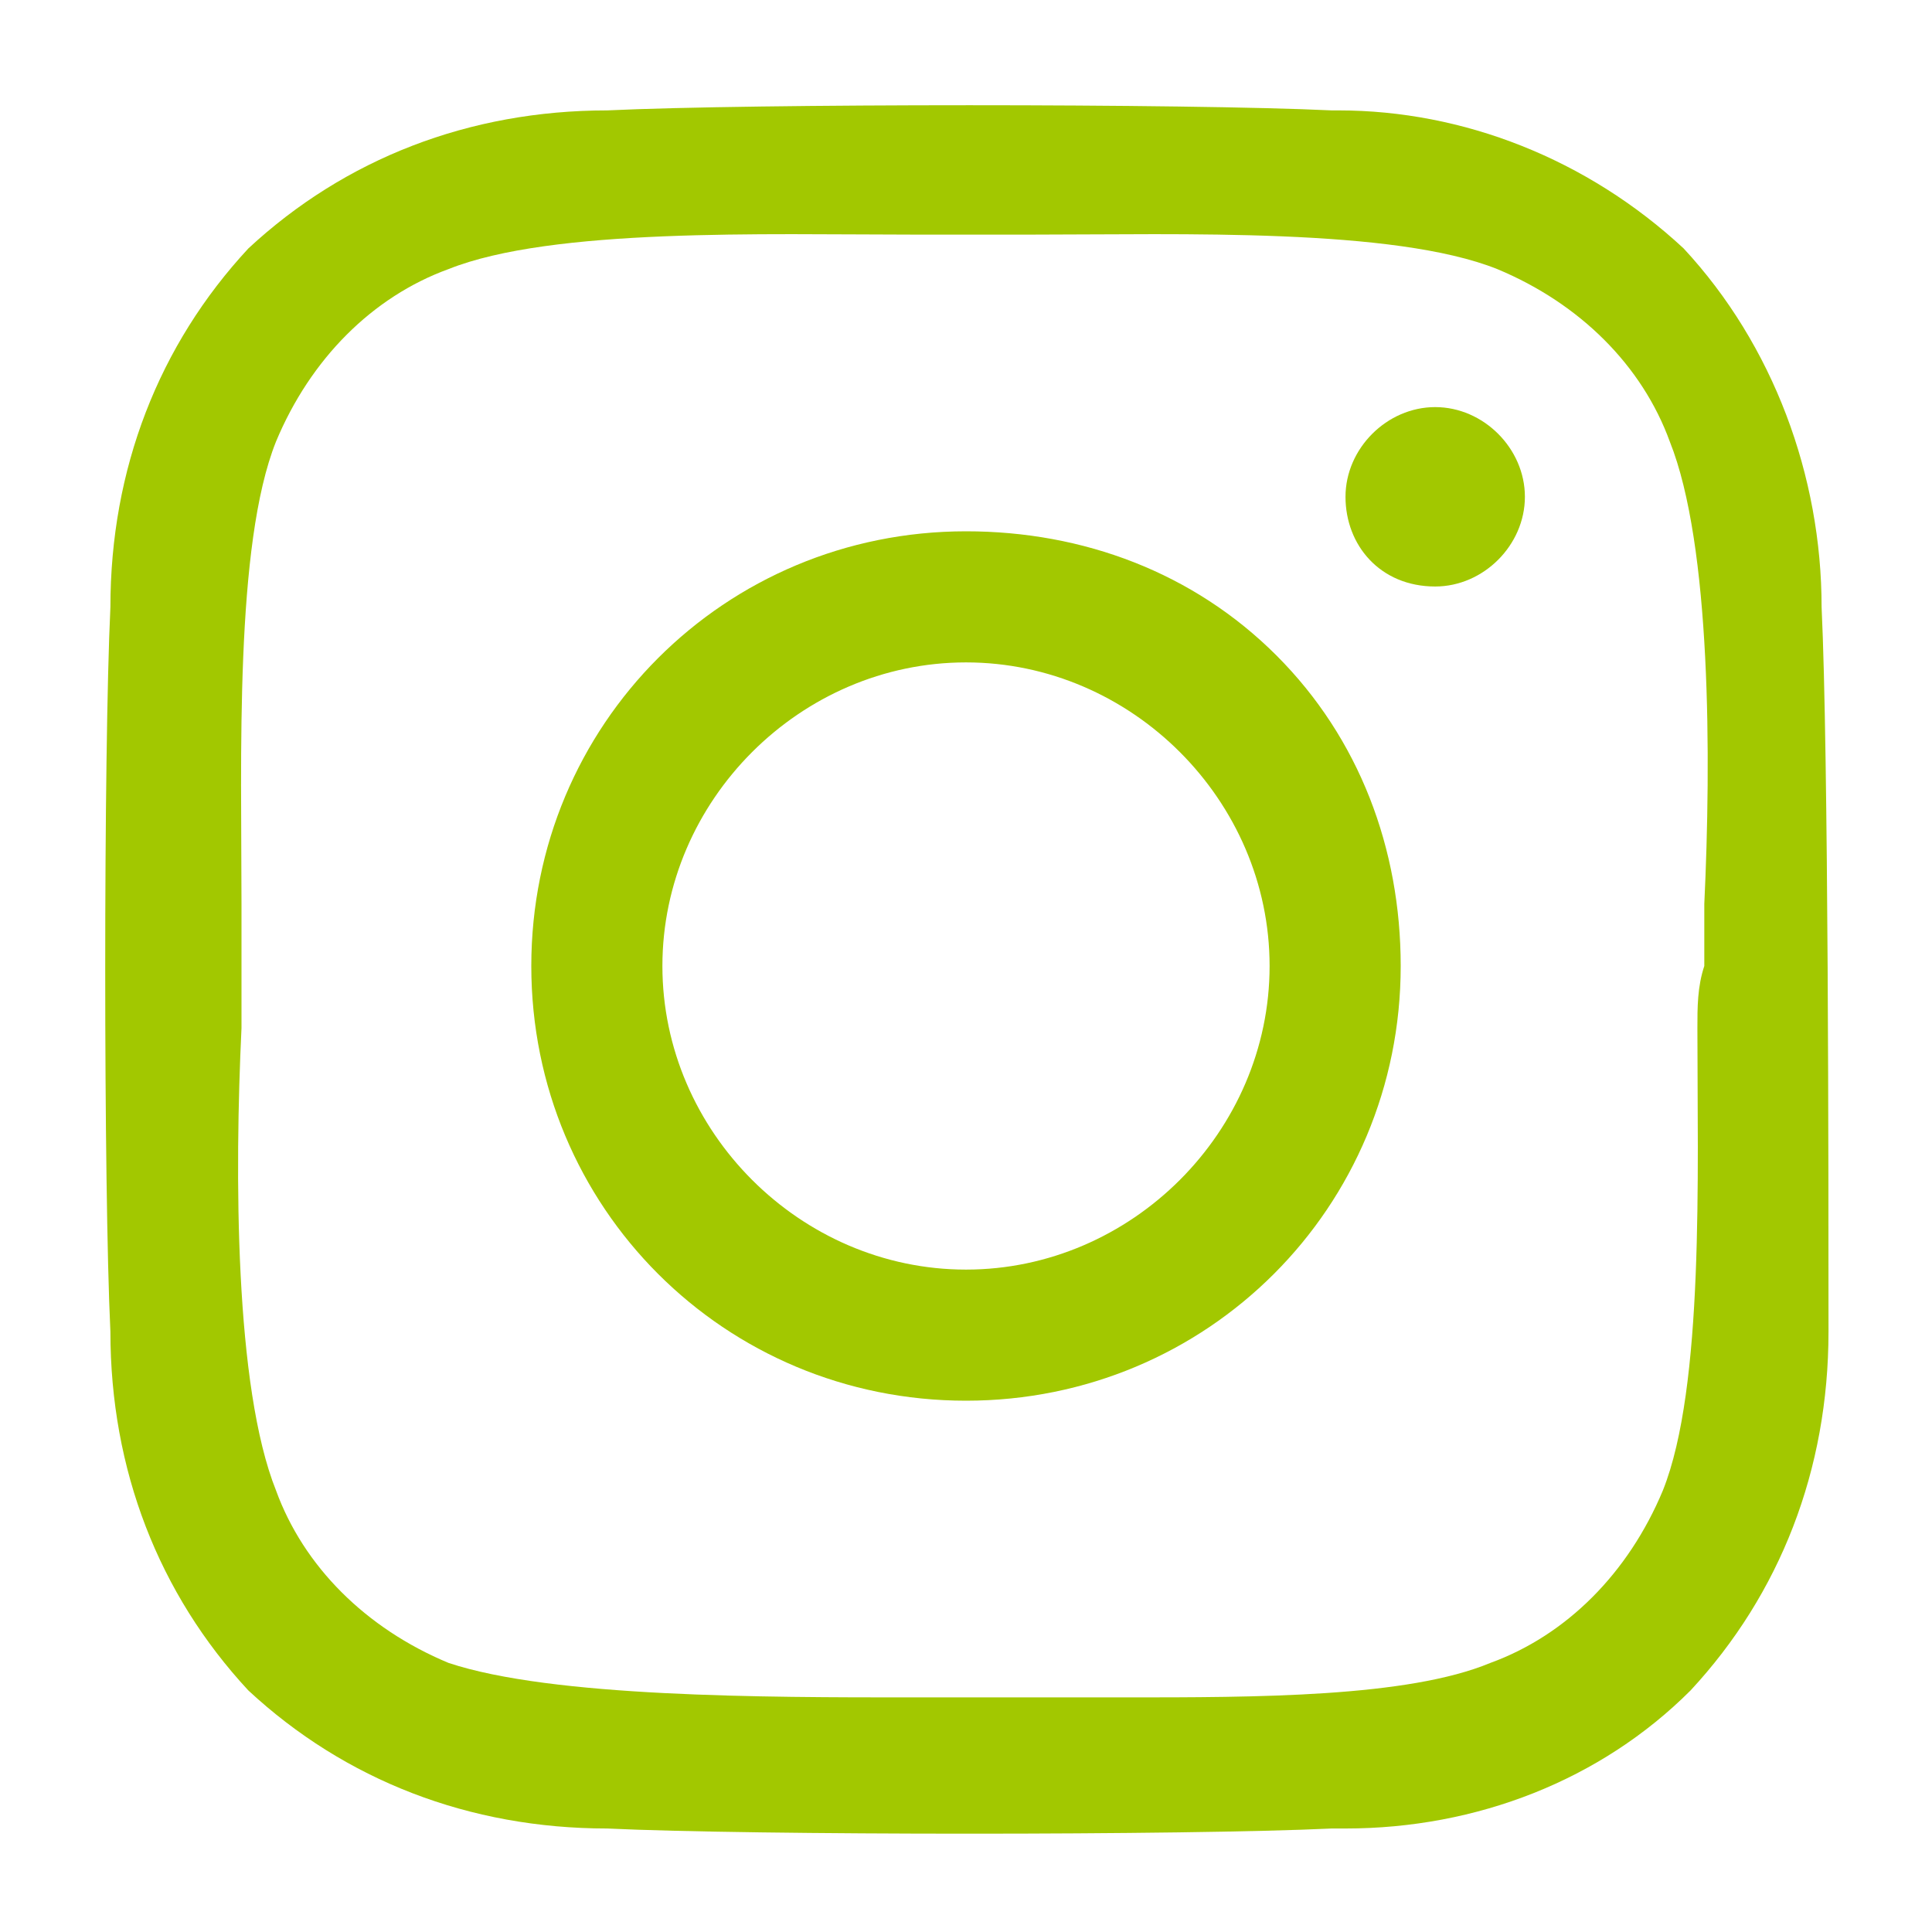
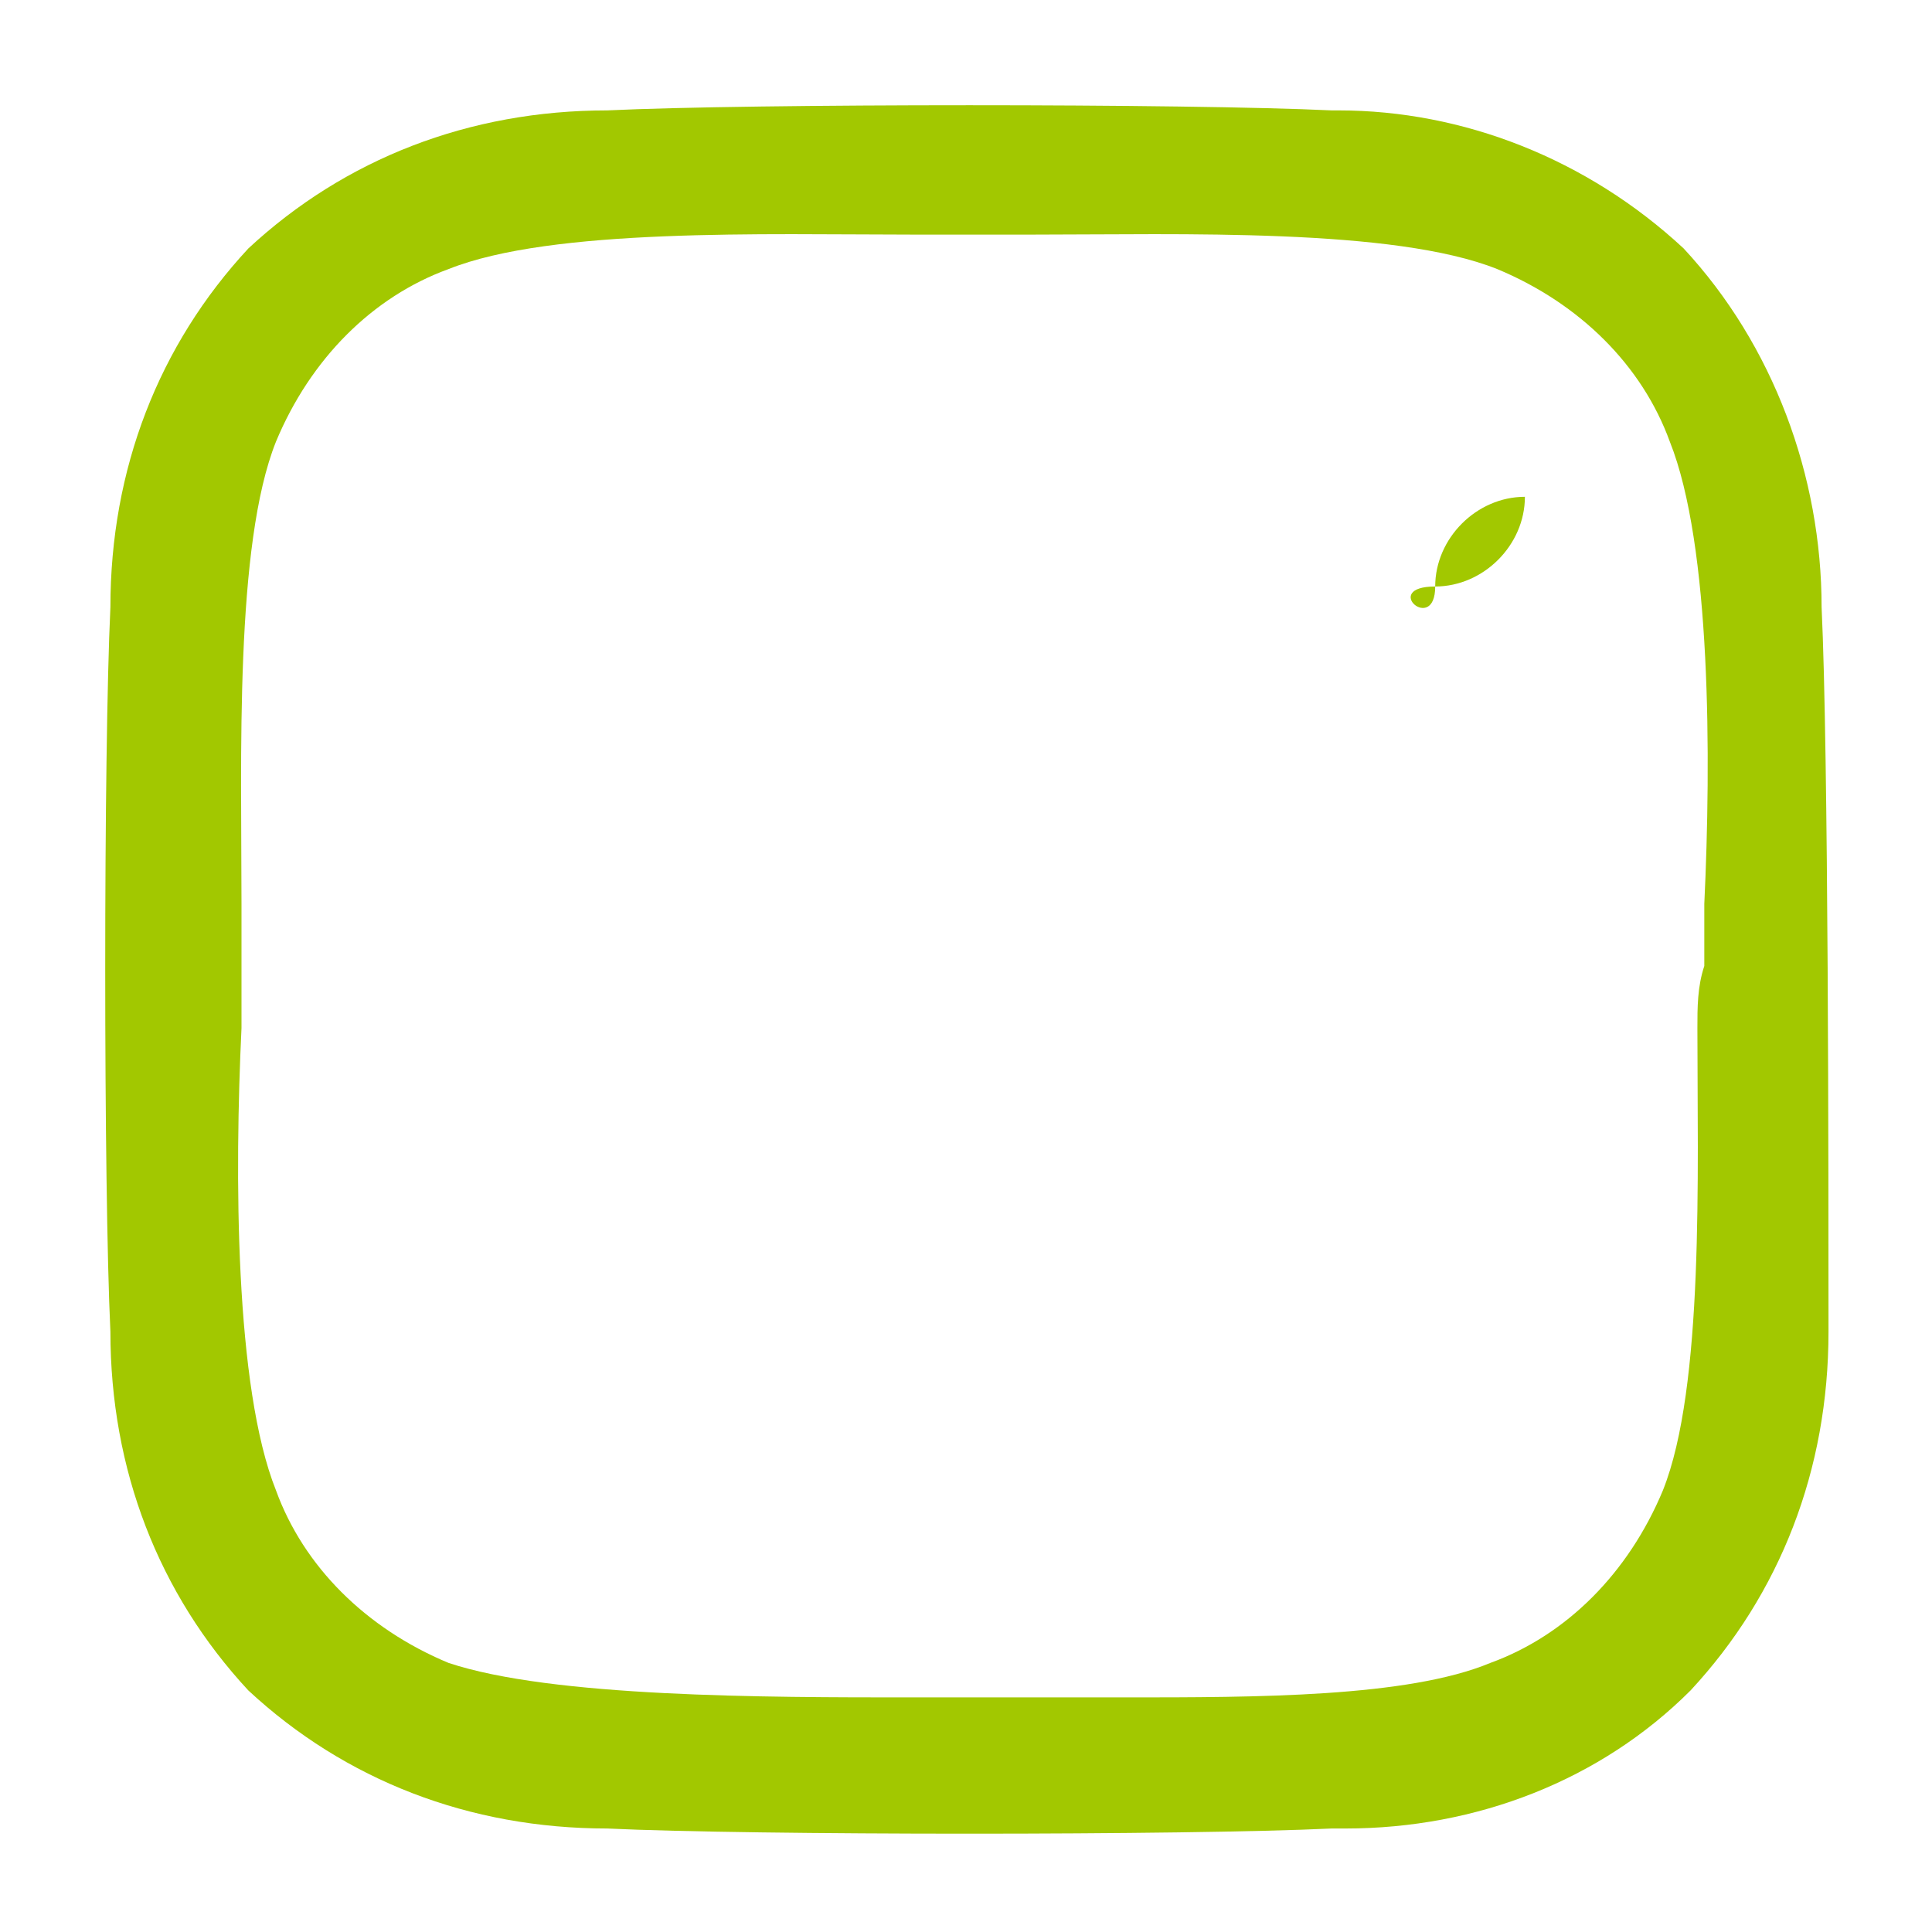
<svg xmlns="http://www.w3.org/2000/svg" version="1.1" id="Ebene_1" x="0px" y="0px" viewBox="0 0 28 28" style="enable-background:new 0 0 28 28;" xml:space="preserve">
  <style type="text/css">
	.st0{fill:#A2C800;}
</style>
  <g>
-     <path class="st0" d="M20.8,8.5c0.7,0,1.3-0.6,1.3-1.3v0c0-0.7-0.6-1.3-1.3-1.3c0,0,0,0,0,0c-0.7,0-1.3,0.6-1.3,1.3S20,8.5,20.8,8.5   z" />
-     <path class="st0" d="M14,7.7l0-0.2L14,7.7c-3.5,0-6.3,2.8-6.3,6.3c0,3.5,2.8,6.3,6.3,6.3s6.3-2.8,6.3-6.3c0-1.7-0.6-3.3-1.8-4.5   C17.3,8.3,15.7,7.7,14,7.7z M14,18.4L14,18.4c-2.4,0-4.4-2-4.4-4.4c0-2.4,2-4.4,4.4-4.4s4.4,2,4.4,4.4C18.4,16.4,16.4,18.4,14,18.4   z" />
+     <path class="st0" d="M20.8,8.5c0.7,0,1.3-0.6,1.3-1.3v0c0,0,0,0,0,0c-0.7,0-1.3,0.6-1.3,1.3S20,8.5,20.8,8.5   z" />
    <path class="st0" d="M26.4,8.8L26.4,8.8c0-1.9-0.7-3.8-2-5.2c-1.4-1.3-3.2-2-5-2c0,0-0.1,0-0.1,0c-2.1-0.1-8.4-0.1-10.5,0   c-2,0-3.8,0.7-5.2,2c-1.3,1.4-2,3.2-2,5.2c-0.1,2.1-0.1,8.4,0,10.5c0,2,0.7,3.8,2,5.2c1.4,1.3,3.2,2,5.2,2c2.1,0.1,8.4,0.1,10.5,0   c0.1,0,0.1,0,0.2,0c1.9,0,3.7-0.7,5-2c1.3-1.4,2-3.2,2-5.2C26.5,17.1,26.5,10.9,26.4,8.8z M24.6,14.9c0,2.1,0.1,5.2-0.5,6.7   c-0.5,1.2-1.4,2.1-2.5,2.5c-1.2,0.5-3.4,0.5-5.3,0.5c-0.5,0-0.9,0-1.3,0c-0.7,0-1.1,0-1.8,0c-2.1,0-5.2,0-6.7-0.5   c-1.2-0.5-2.1-1.4-2.5-2.5c-0.6-1.5-0.6-4.6-0.5-6.7c0-0.3,0-0.6,0-0.9c0-0.3,0-0.6,0-0.9c0-2.1-0.1-5.2,0.5-6.7   c0.5-1.2,1.4-2.1,2.5-2.5c1.5-0.6,4.6-0.5,6.7-0.5c0.7,0,1.1,0,1.8,0c2.1,0,5.2-0.1,6.7,0.5c1.2,0.5,2.1,1.4,2.5,2.5   c0.6,1.5,0.6,4.6,0.5,6.7c0,0.3,0,0.6,0,0.9C24.6,14.3,24.6,14.6,24.6,14.9z" />
  </g>
</svg>